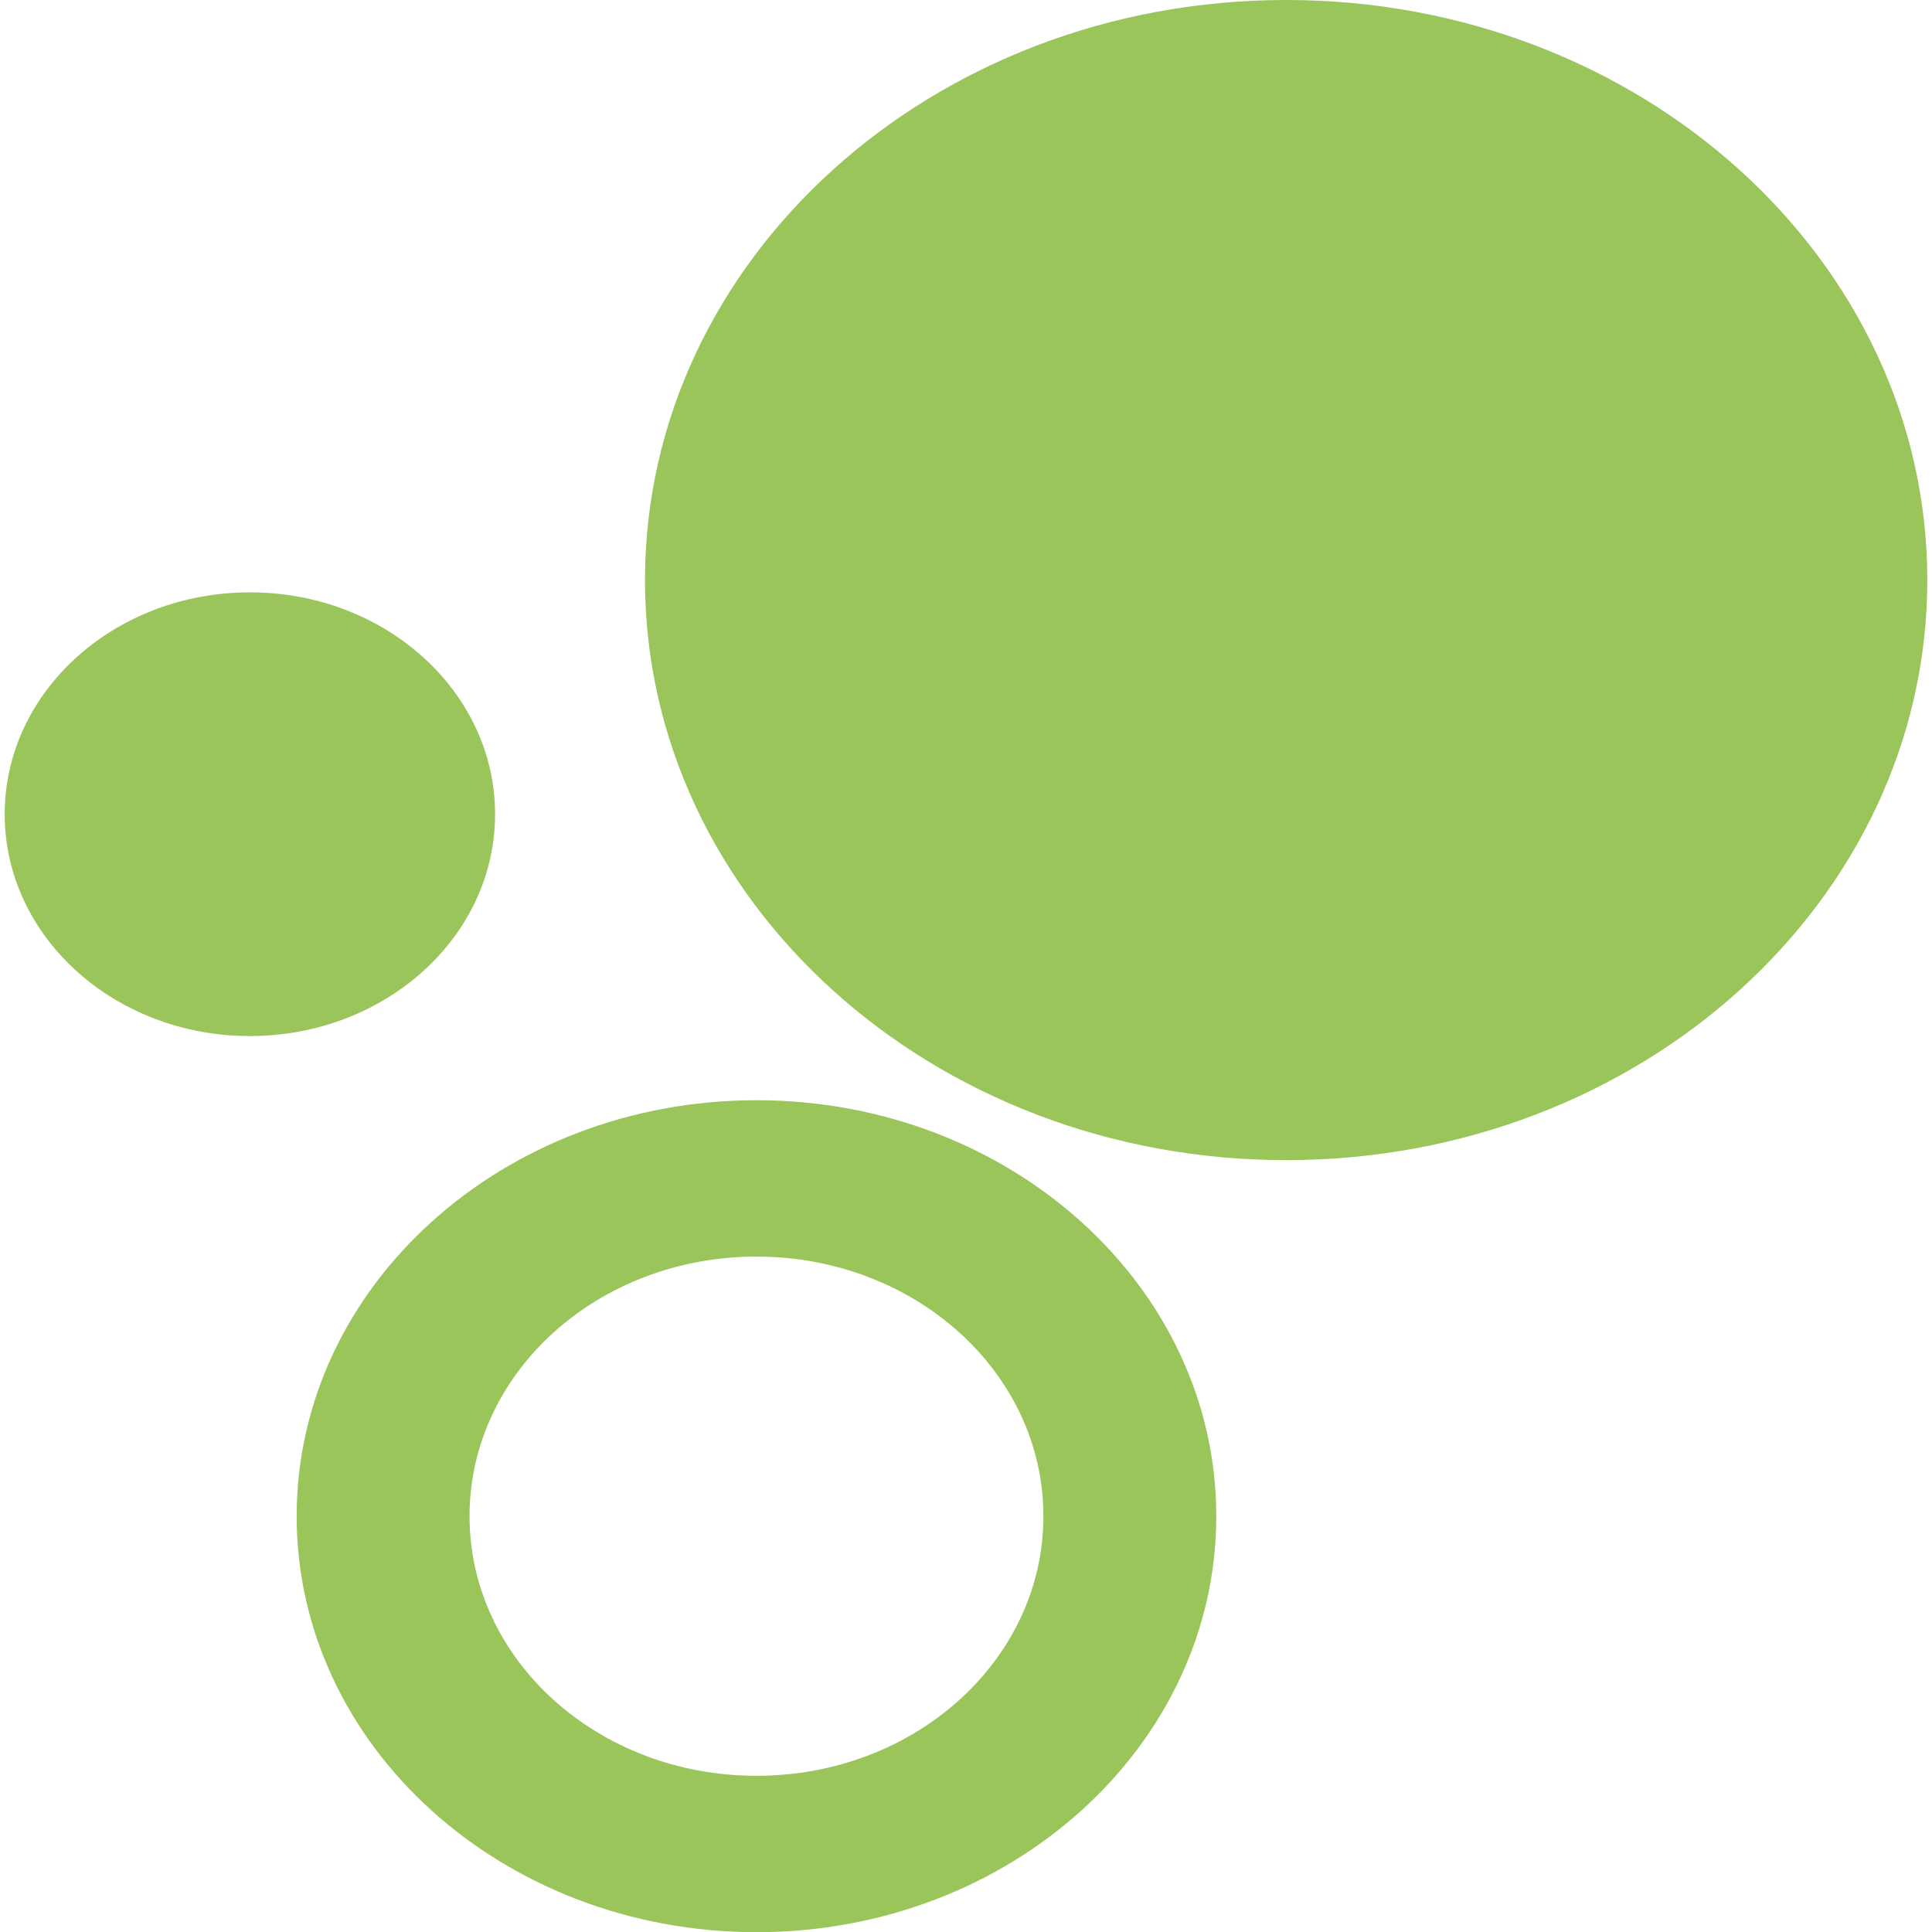
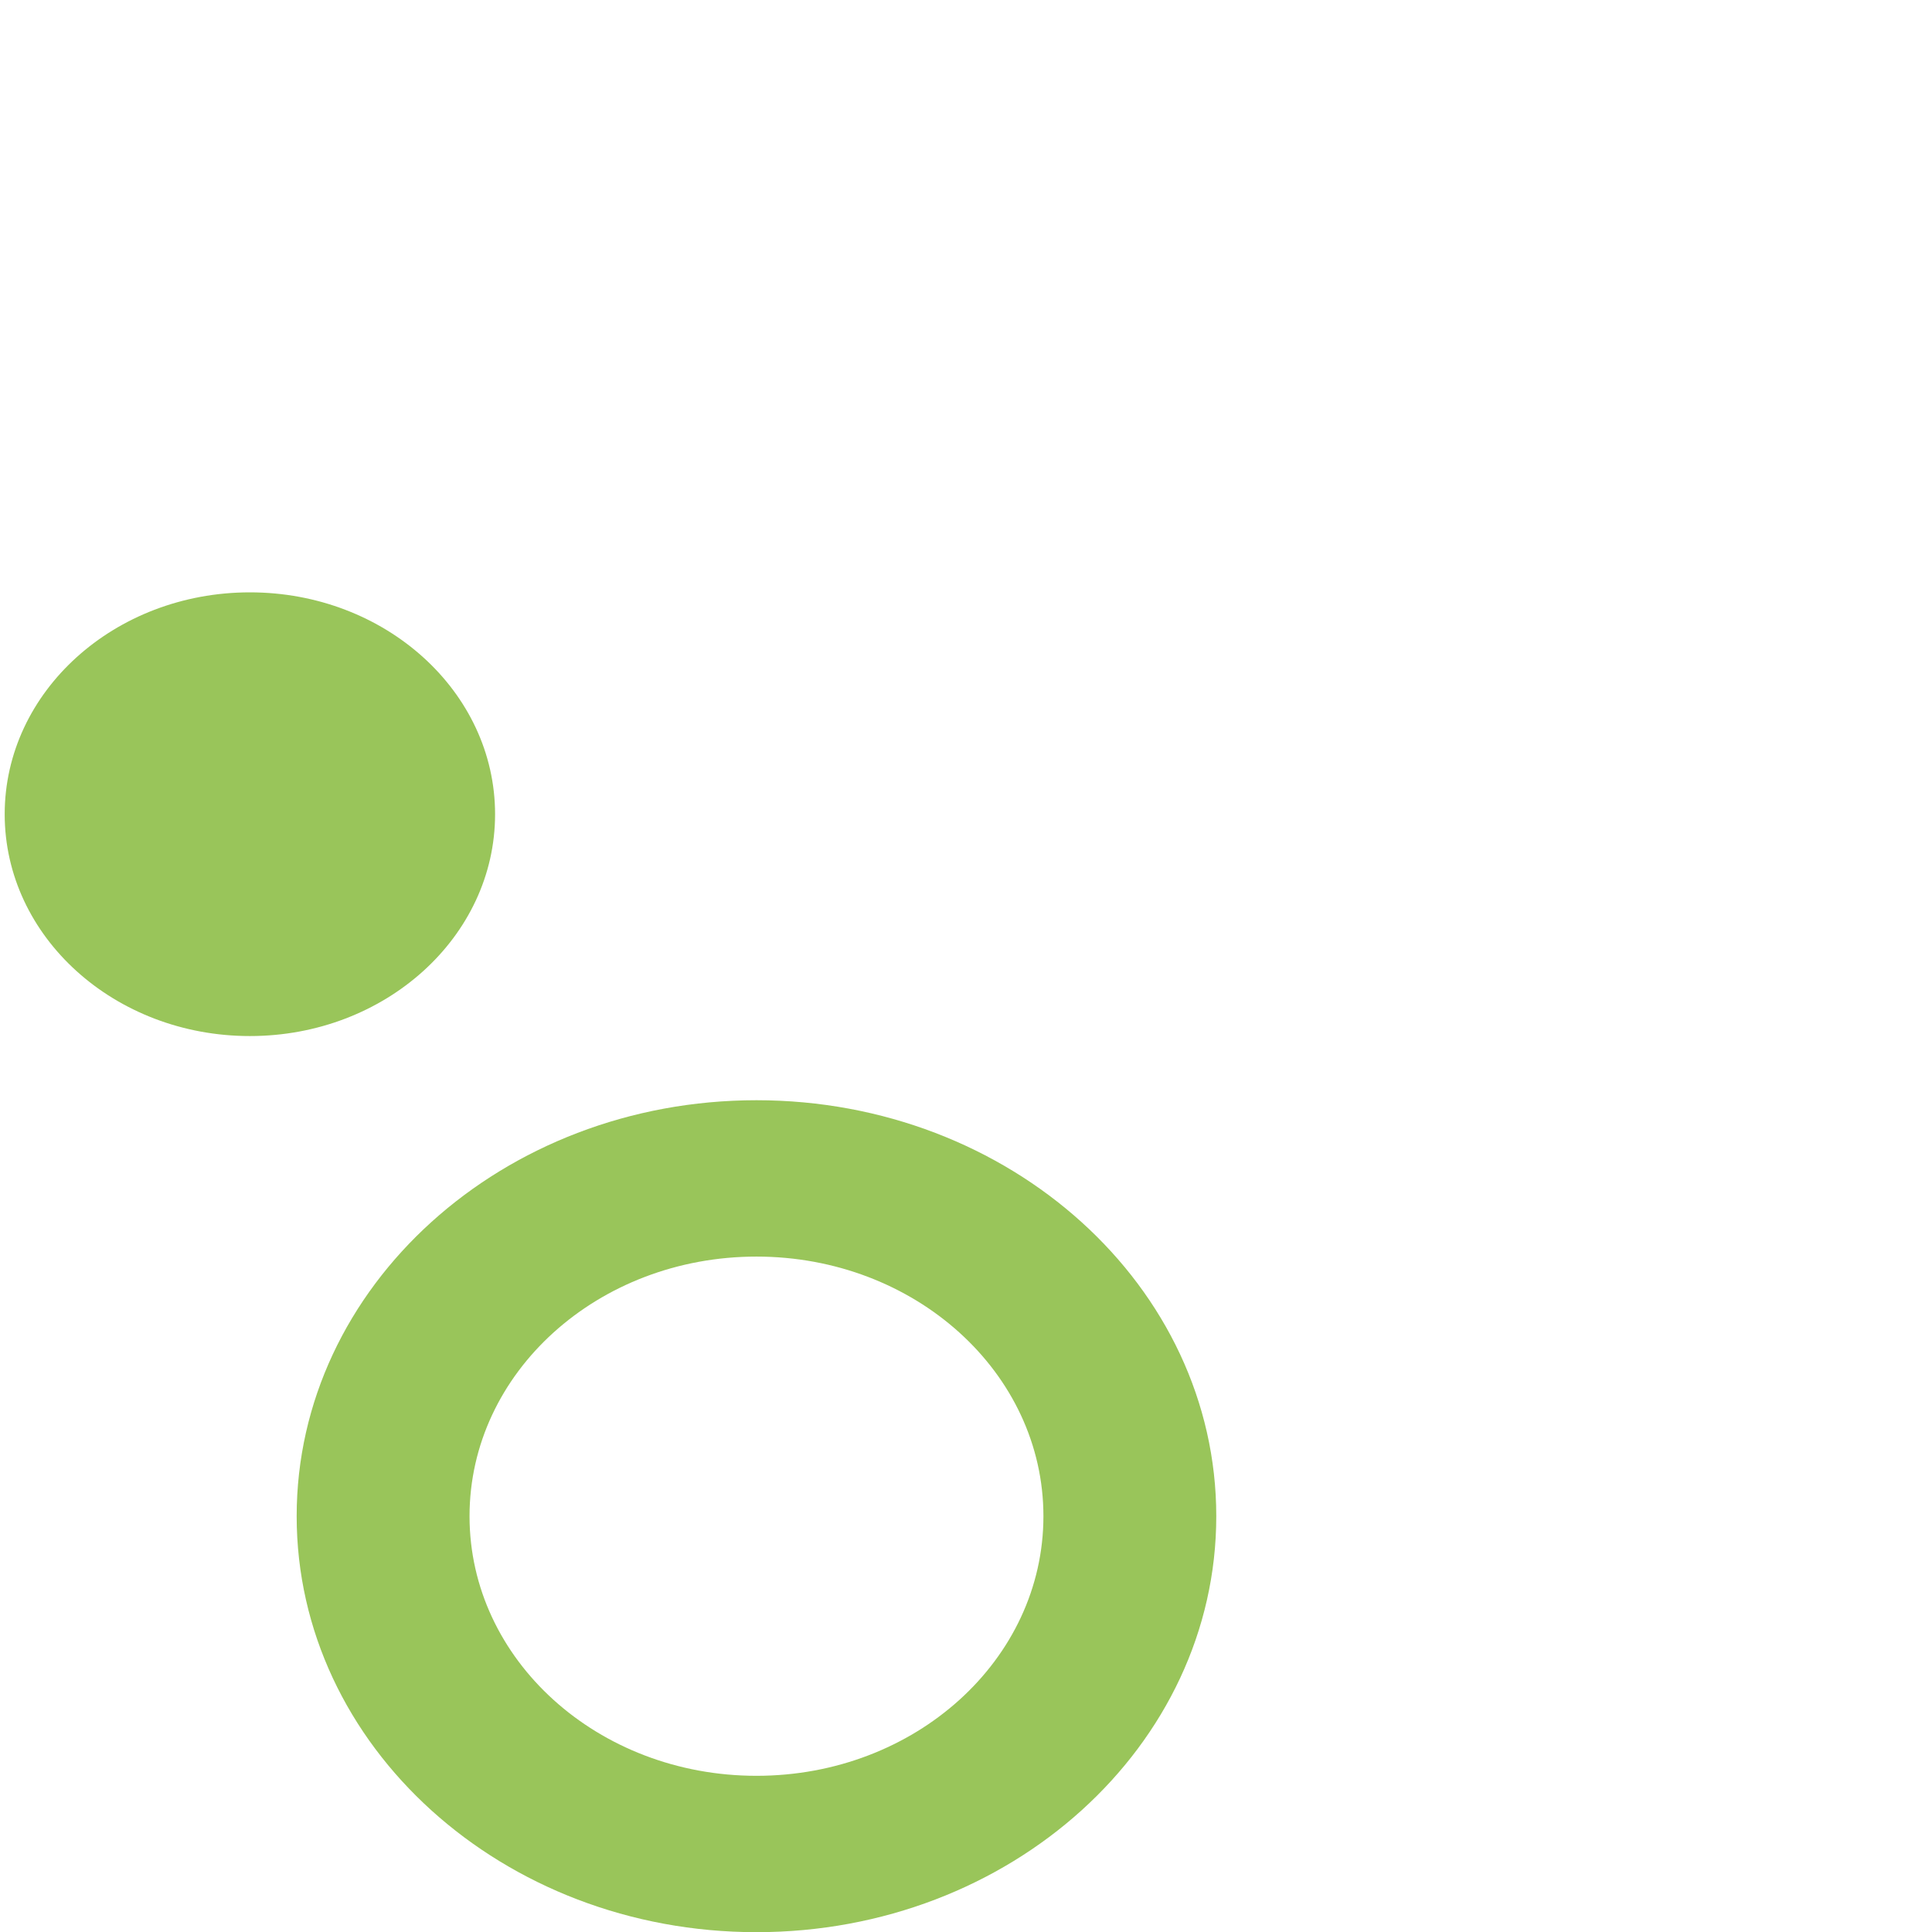
<svg xmlns="http://www.w3.org/2000/svg" width="135px" height="135px" viewBox="0 0 135 135" version="1.1">
  <g id="surface1">
    <path style=" stroke:none;fill-rule:evenodd;fill:rgb(60%,77.255%,35.294%);fill-opacity:1;" d="M 52.859 76.879 C 70.586 76.879 84.988 89.895 84.988 105.945 C 84.988 121.996 70.602 135.012 52.859 135.012 C 35.117 135.012 20.73 121.996 20.73 105.945 C 20.73 89.895 35.117 76.879 52.859 76.879 Z M 52.859 87.805 C 63.934 87.805 72.91 95.914 72.91 105.945 C 72.91 115.977 63.945 124.086 52.859 124.086 C 41.773 124.086 32.809 115.977 32.809 105.945 C 32.809 95.914 41.773 87.805 52.859 87.805 Z M 52.859 87.805 " />
-     <path style=" stroke:none;fill-rule:nonzero;fill:rgb(60%,77.255%,35.294%);fill-opacity:1;" d="M 134.672 40.535 C 134.672 18.148 114.613 0 89.871 0 C 65.129 0 45.07 18.148 45.07 40.535 C 45.07 62.918 65.129 81.066 89.871 81.066 C 114.613 81.066 134.672 62.918 134.672 40.535 Z M 134.672 40.535 " />
    <path style=" stroke:none;fill-rule:nonzero;fill:rgb(60%,77.255%,35.294%);fill-opacity:1;" d="M 34.594 56.895 C 34.594 48.332 26.922 41.391 17.461 41.391 C 8 41.391 0.328 48.332 0.328 56.895 C 0.328 65.453 8 72.395 17.461 72.395 C 26.922 72.395 34.594 65.453 34.594 56.895 Z M 34.594 56.895 " />
  </g>
</svg>